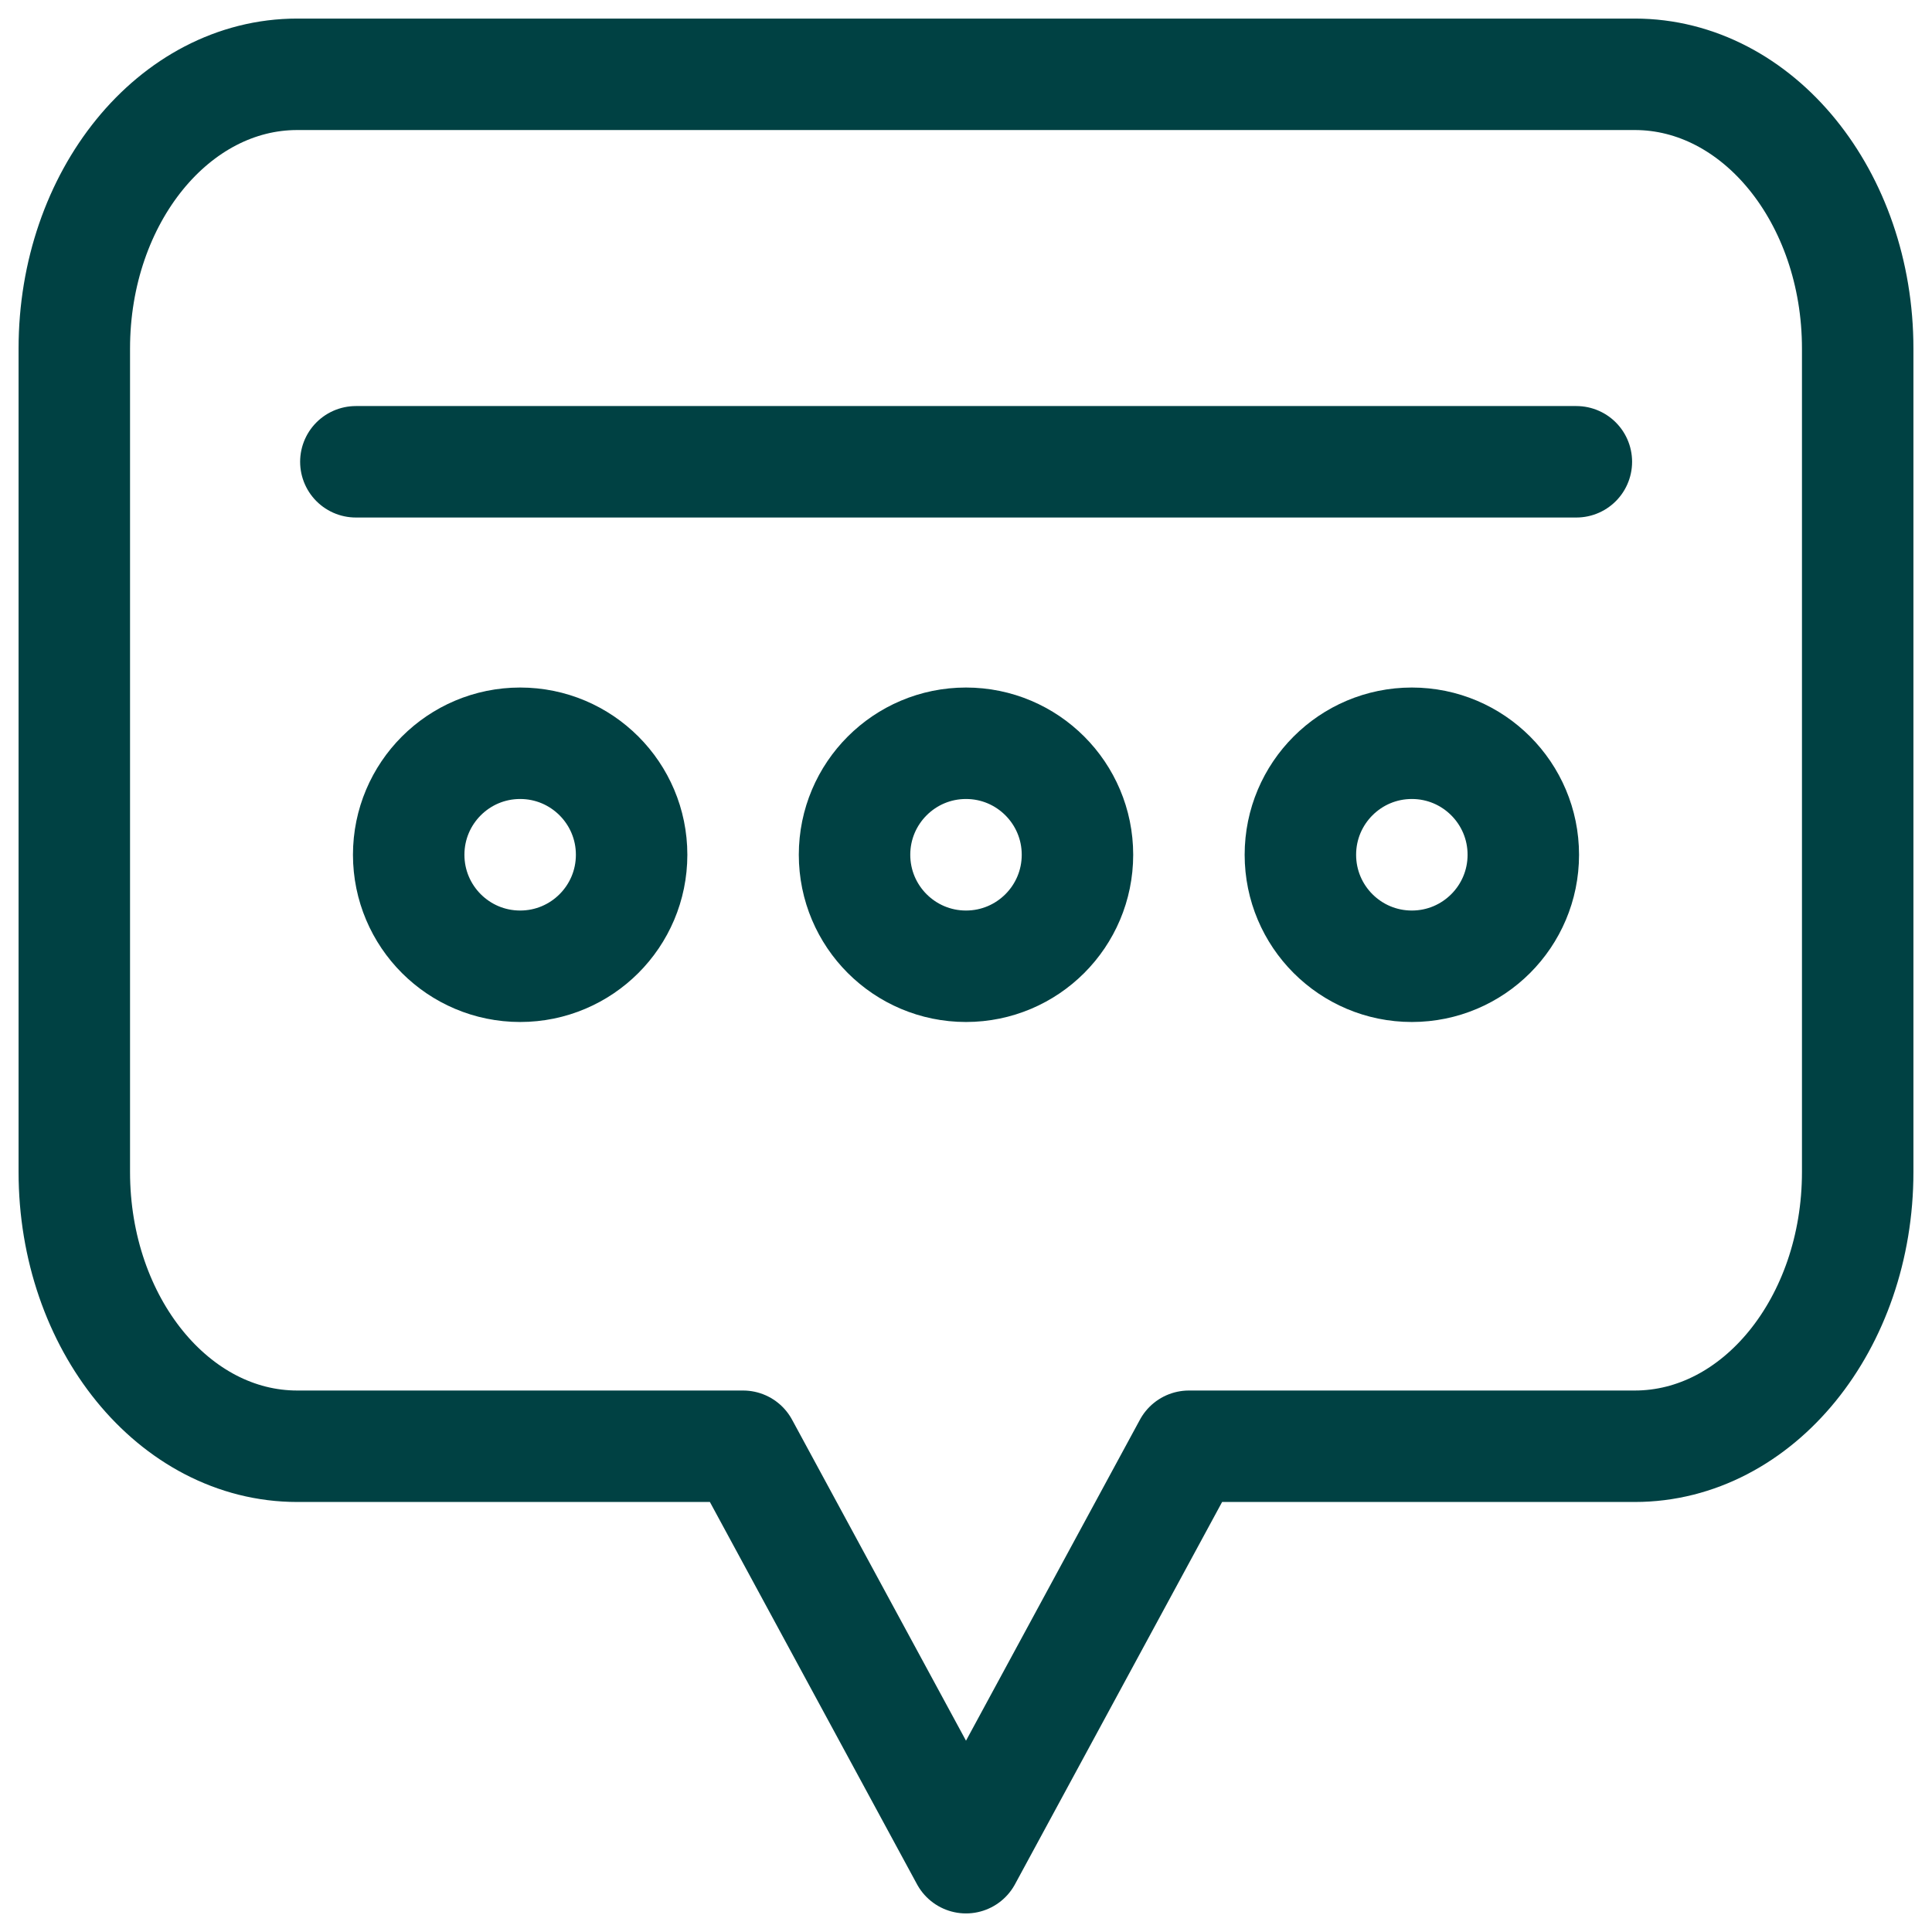
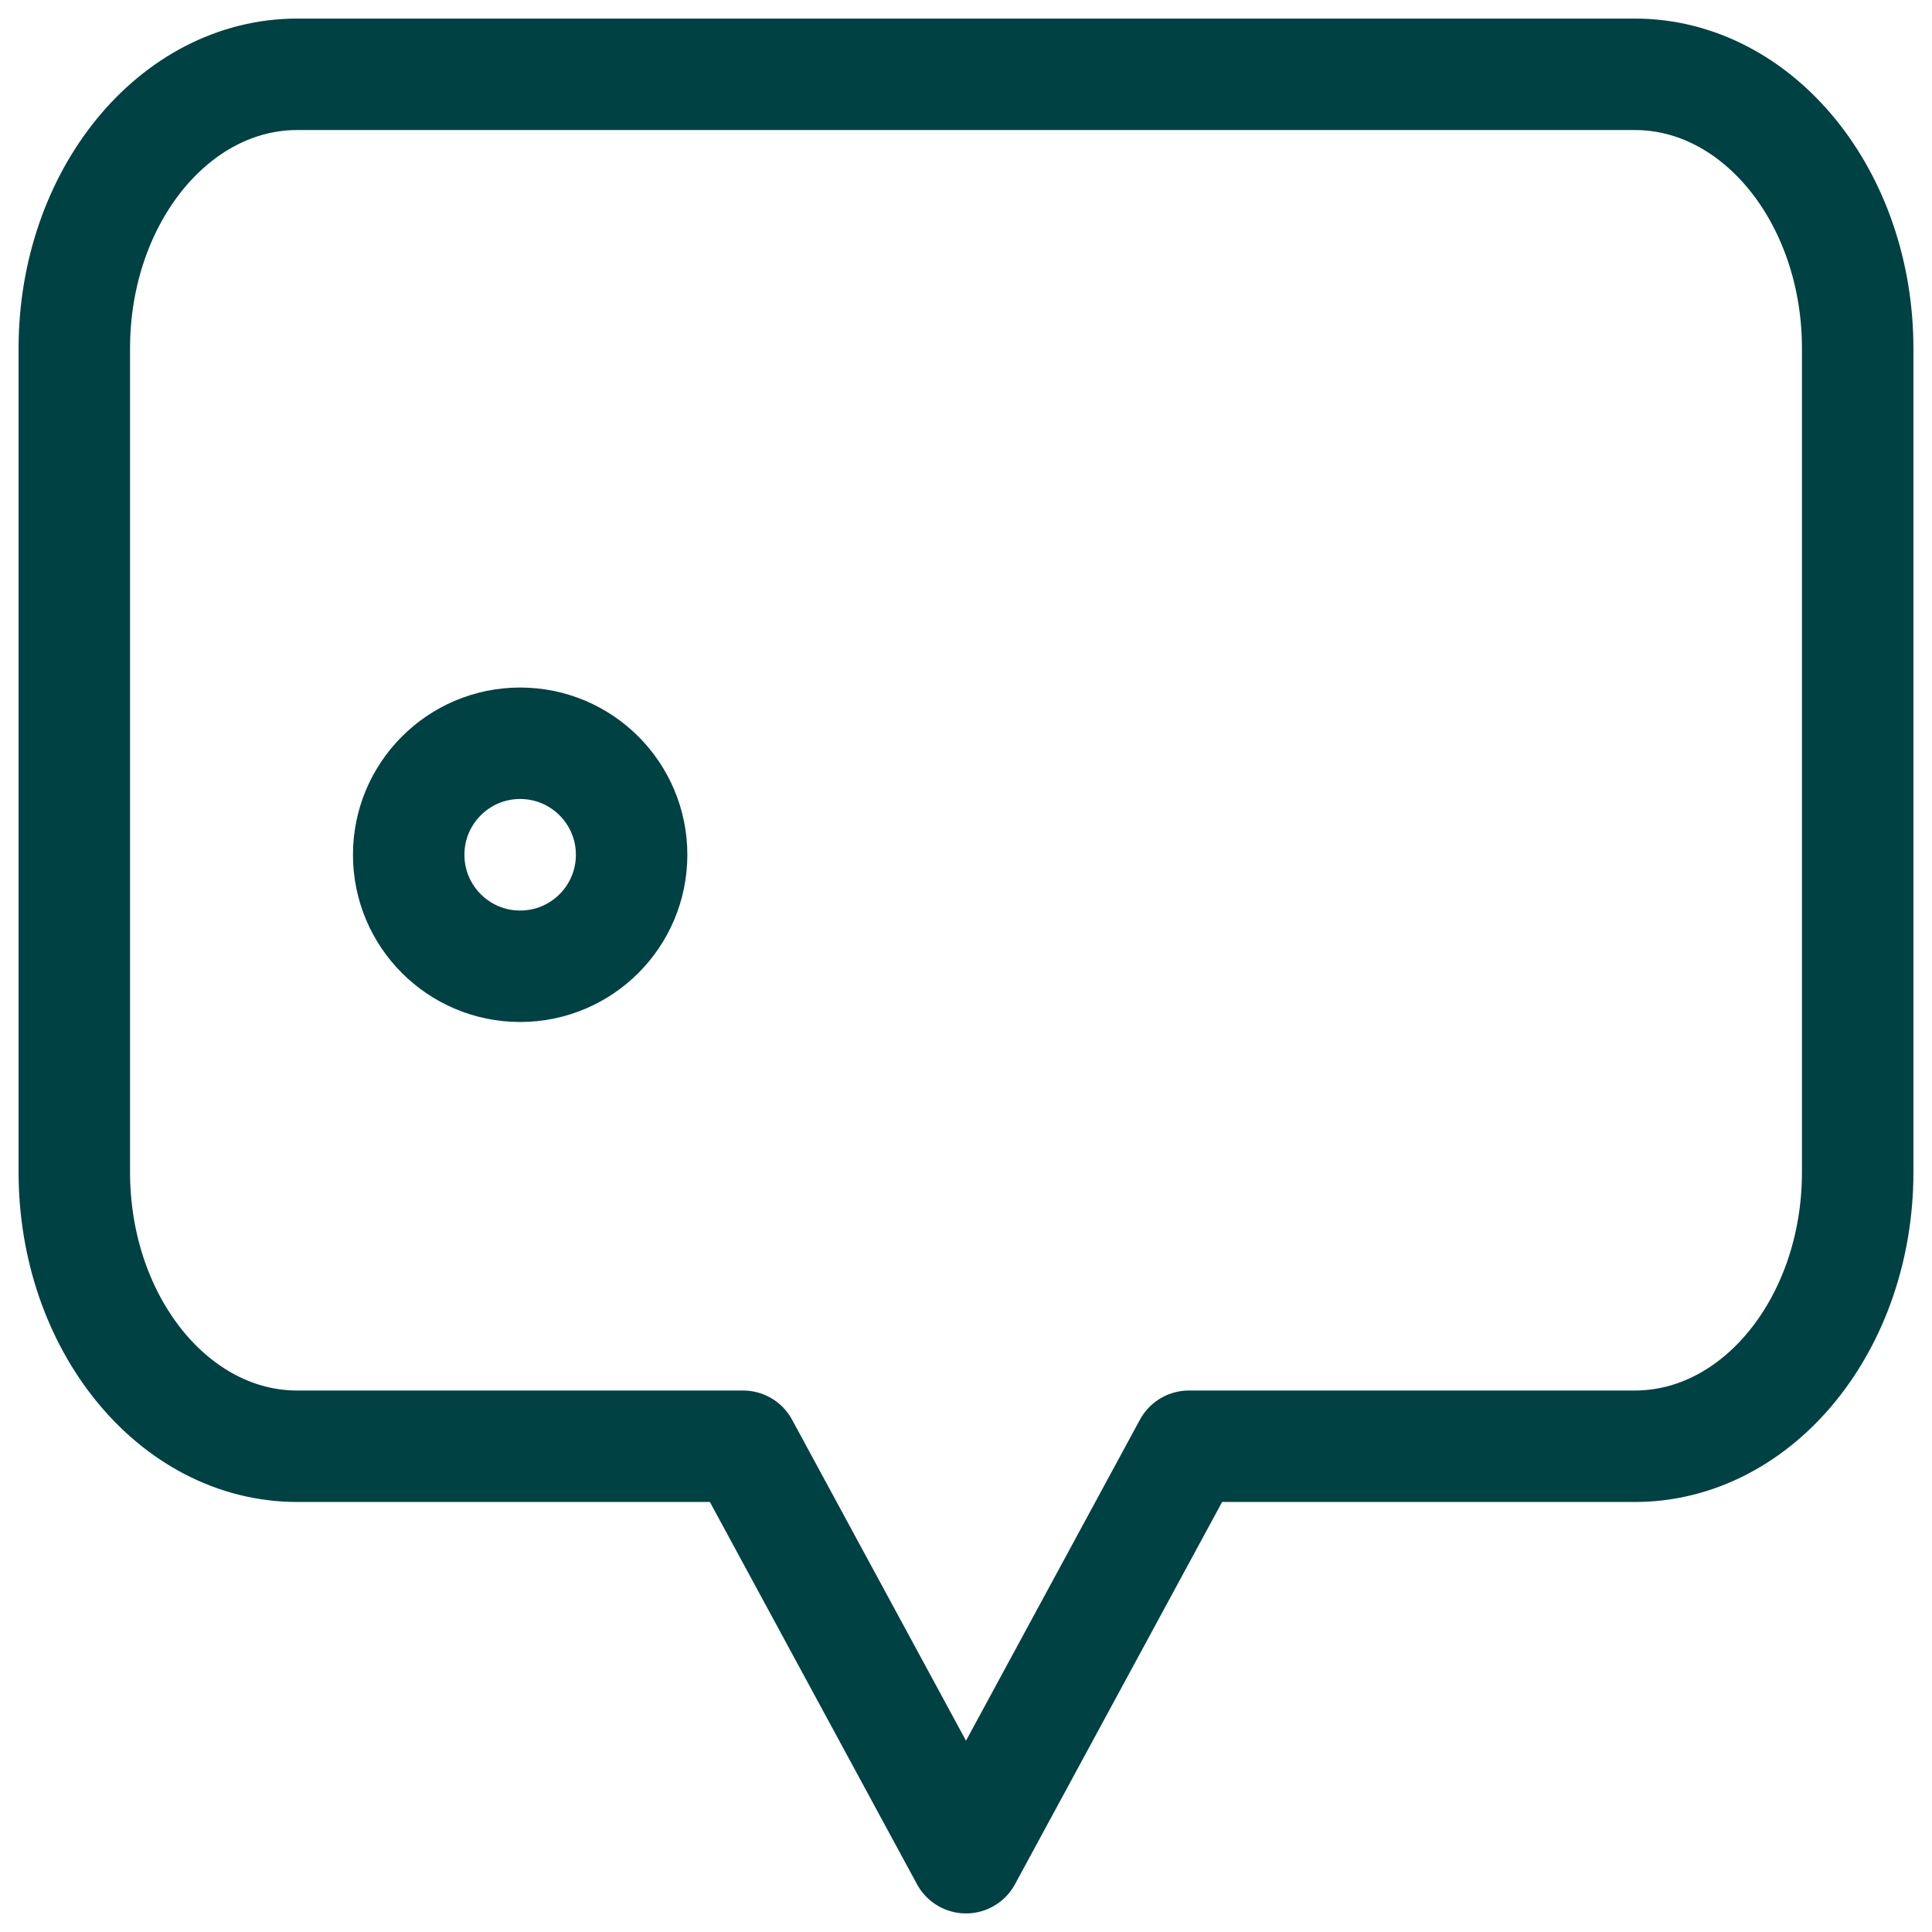
<svg xmlns="http://www.w3.org/2000/svg" width="52" height="52" viewBox="0 0 52 52" fill="none">
-   <path d="M9.578 12.429H42.428" stroke="#004143" stroke-width="3" stroke-linecap="round" stroke-linejoin="round" />
  <path d="M14 26.007C15.657 26.007 17 24.664 17 23.006C17 21.349 15.657 20.005 14 20.005C12.343 20.005 11 21.349 11 23.006C11 24.664 12.343 26.007 14 26.007Z" stroke="#004143" stroke-width="3" />
-   <path d="M26 26.007C27.657 26.007 29 24.664 29 23.006C29 21.349 27.657 20.005 26 20.005C24.343 20.005 23 21.349 23 23.006C23 24.664 24.343 26.007 26 26.007Z" stroke="#004143" stroke-width="3" />
-   <path d="M38 26.007C39.657 26.007 41 24.664 41 23.006C41 21.349 39.657 20.005 38 20.005C36.343 20.005 35 21.349 35 23.006C35 24.664 36.343 26.007 38 26.007Z" stroke="#004143" stroke-width="3" />
  <path d="M8 2H44C47.315 2 50 5.301 50 9.382V31.544C50 35.626 47.315 38.926 44 38.926H32L26 50L20 38.926H8C4.685 38.926 2 35.626 2 31.544V9.382C2 5.301 4.685 2 8 2Z" stroke="#004143" stroke-width="3" stroke-linecap="round" stroke-linejoin="round" />
</svg>